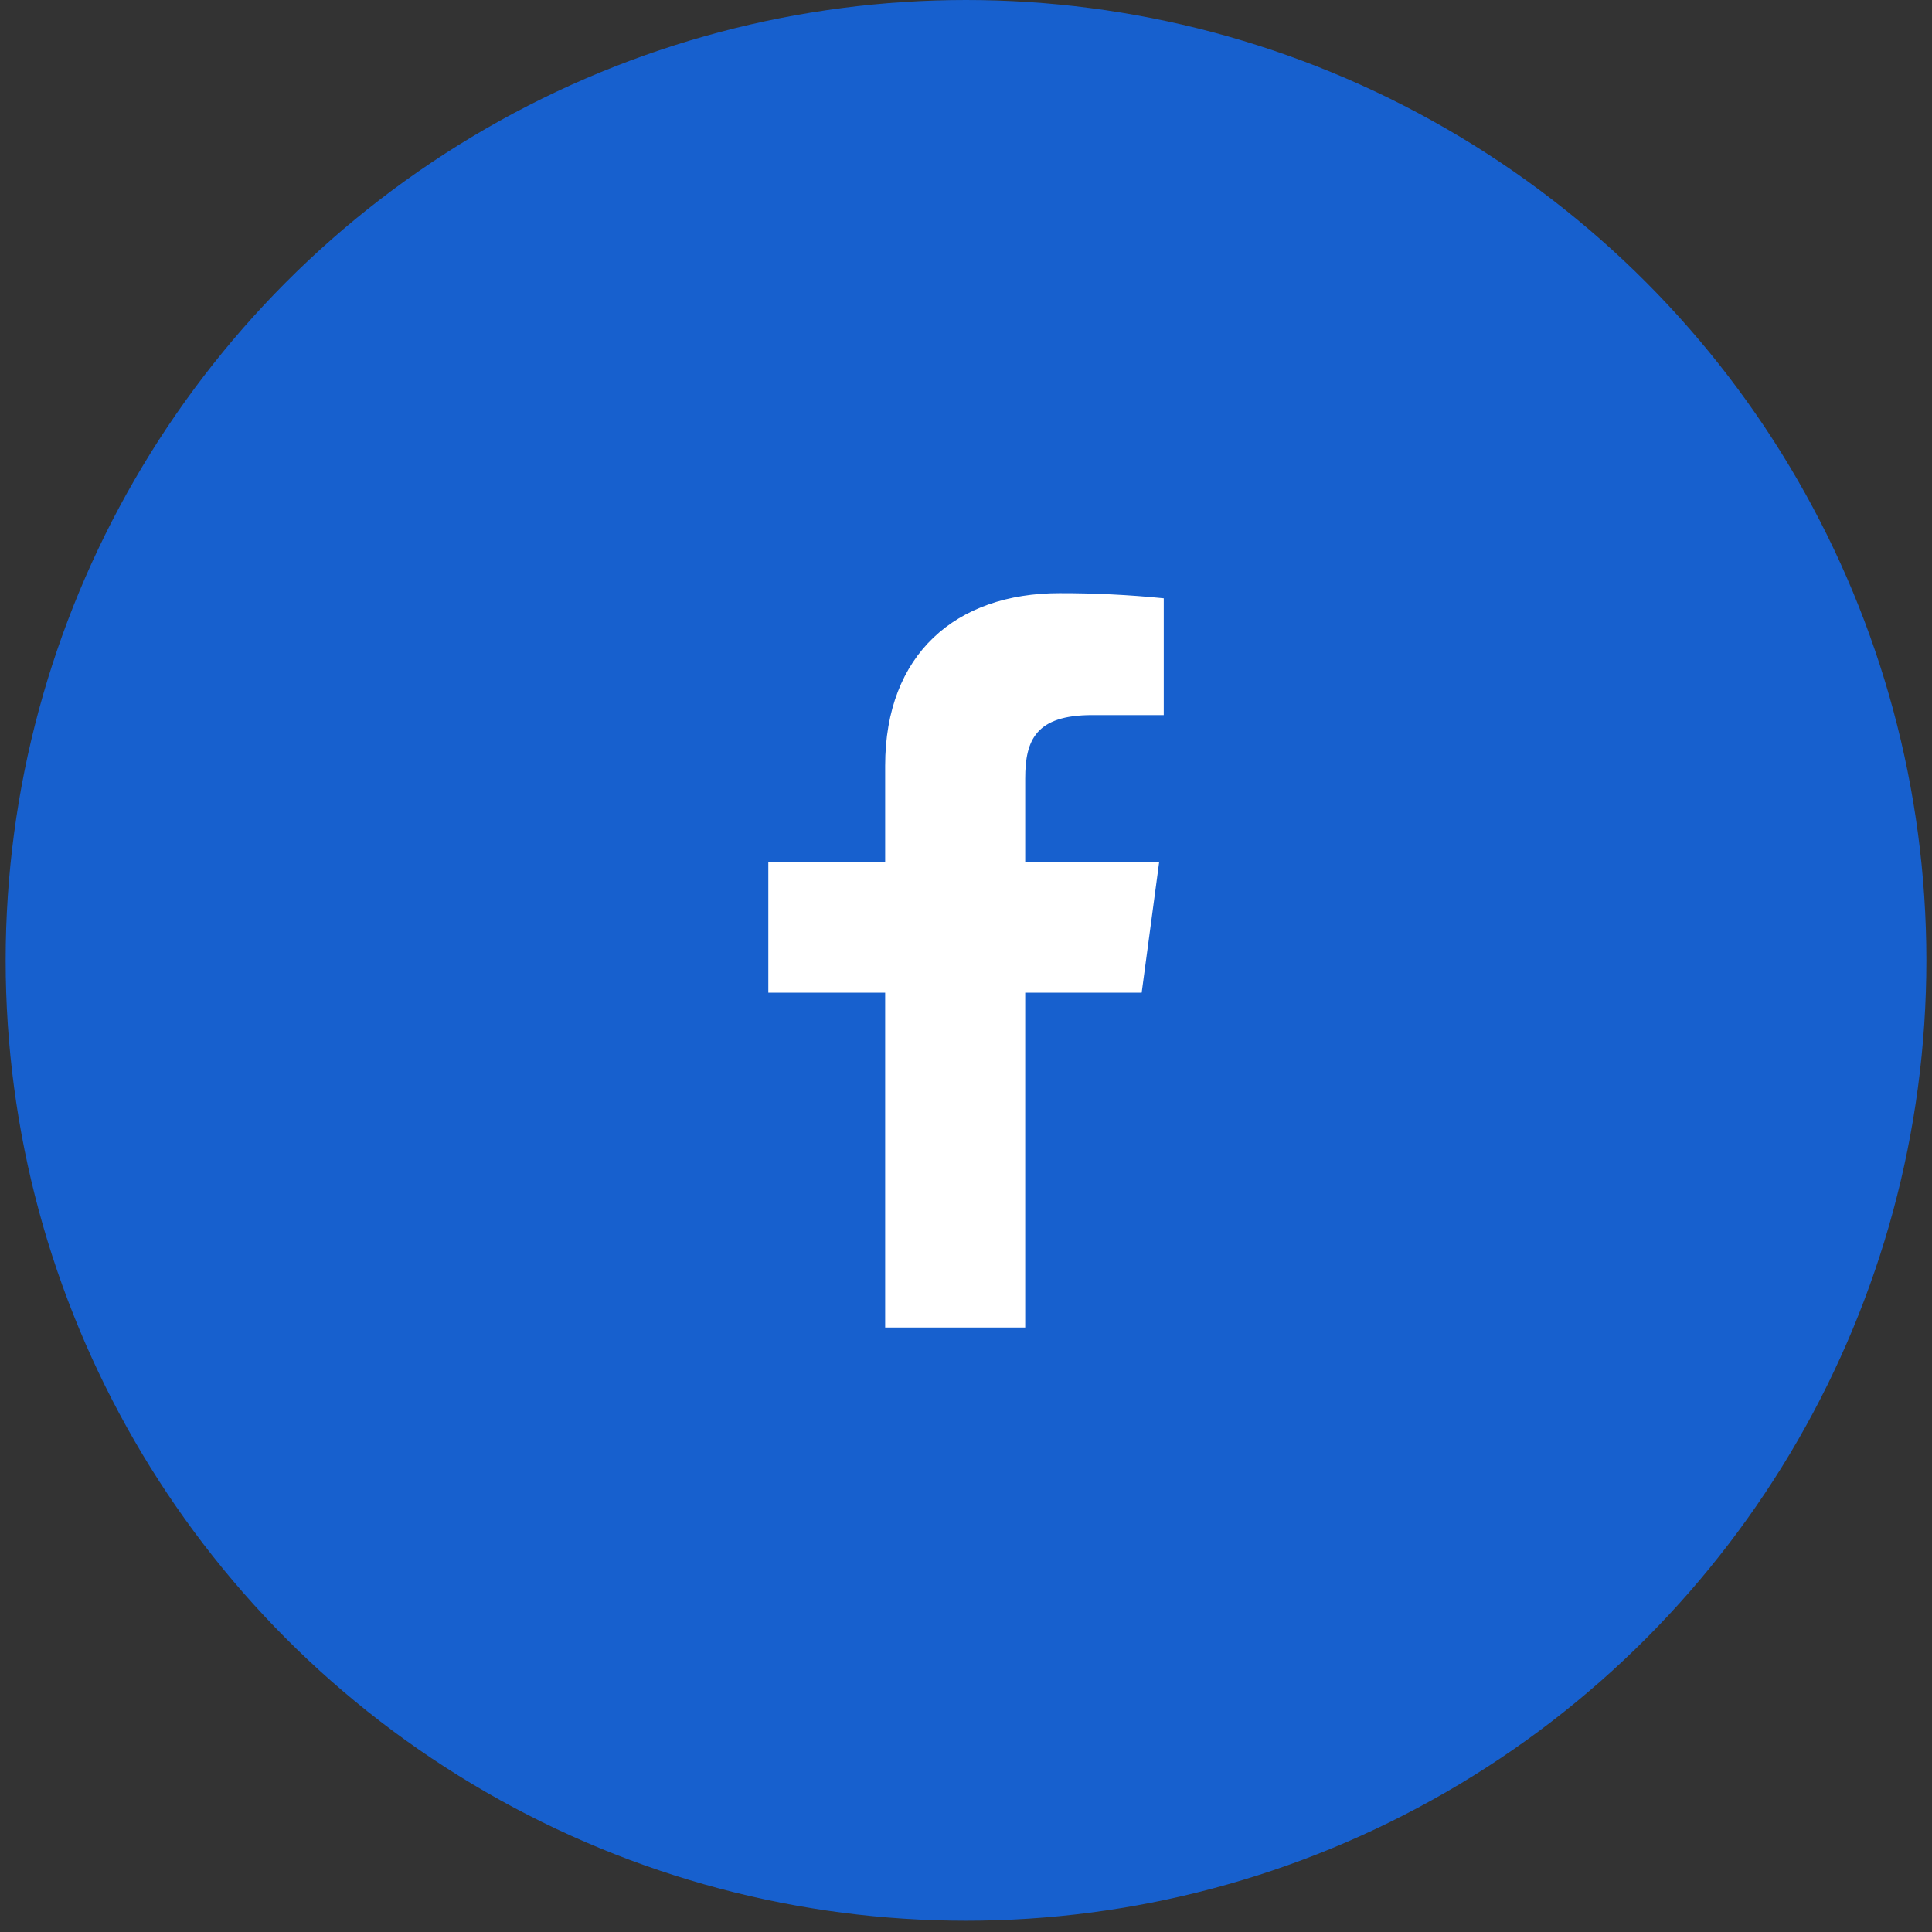
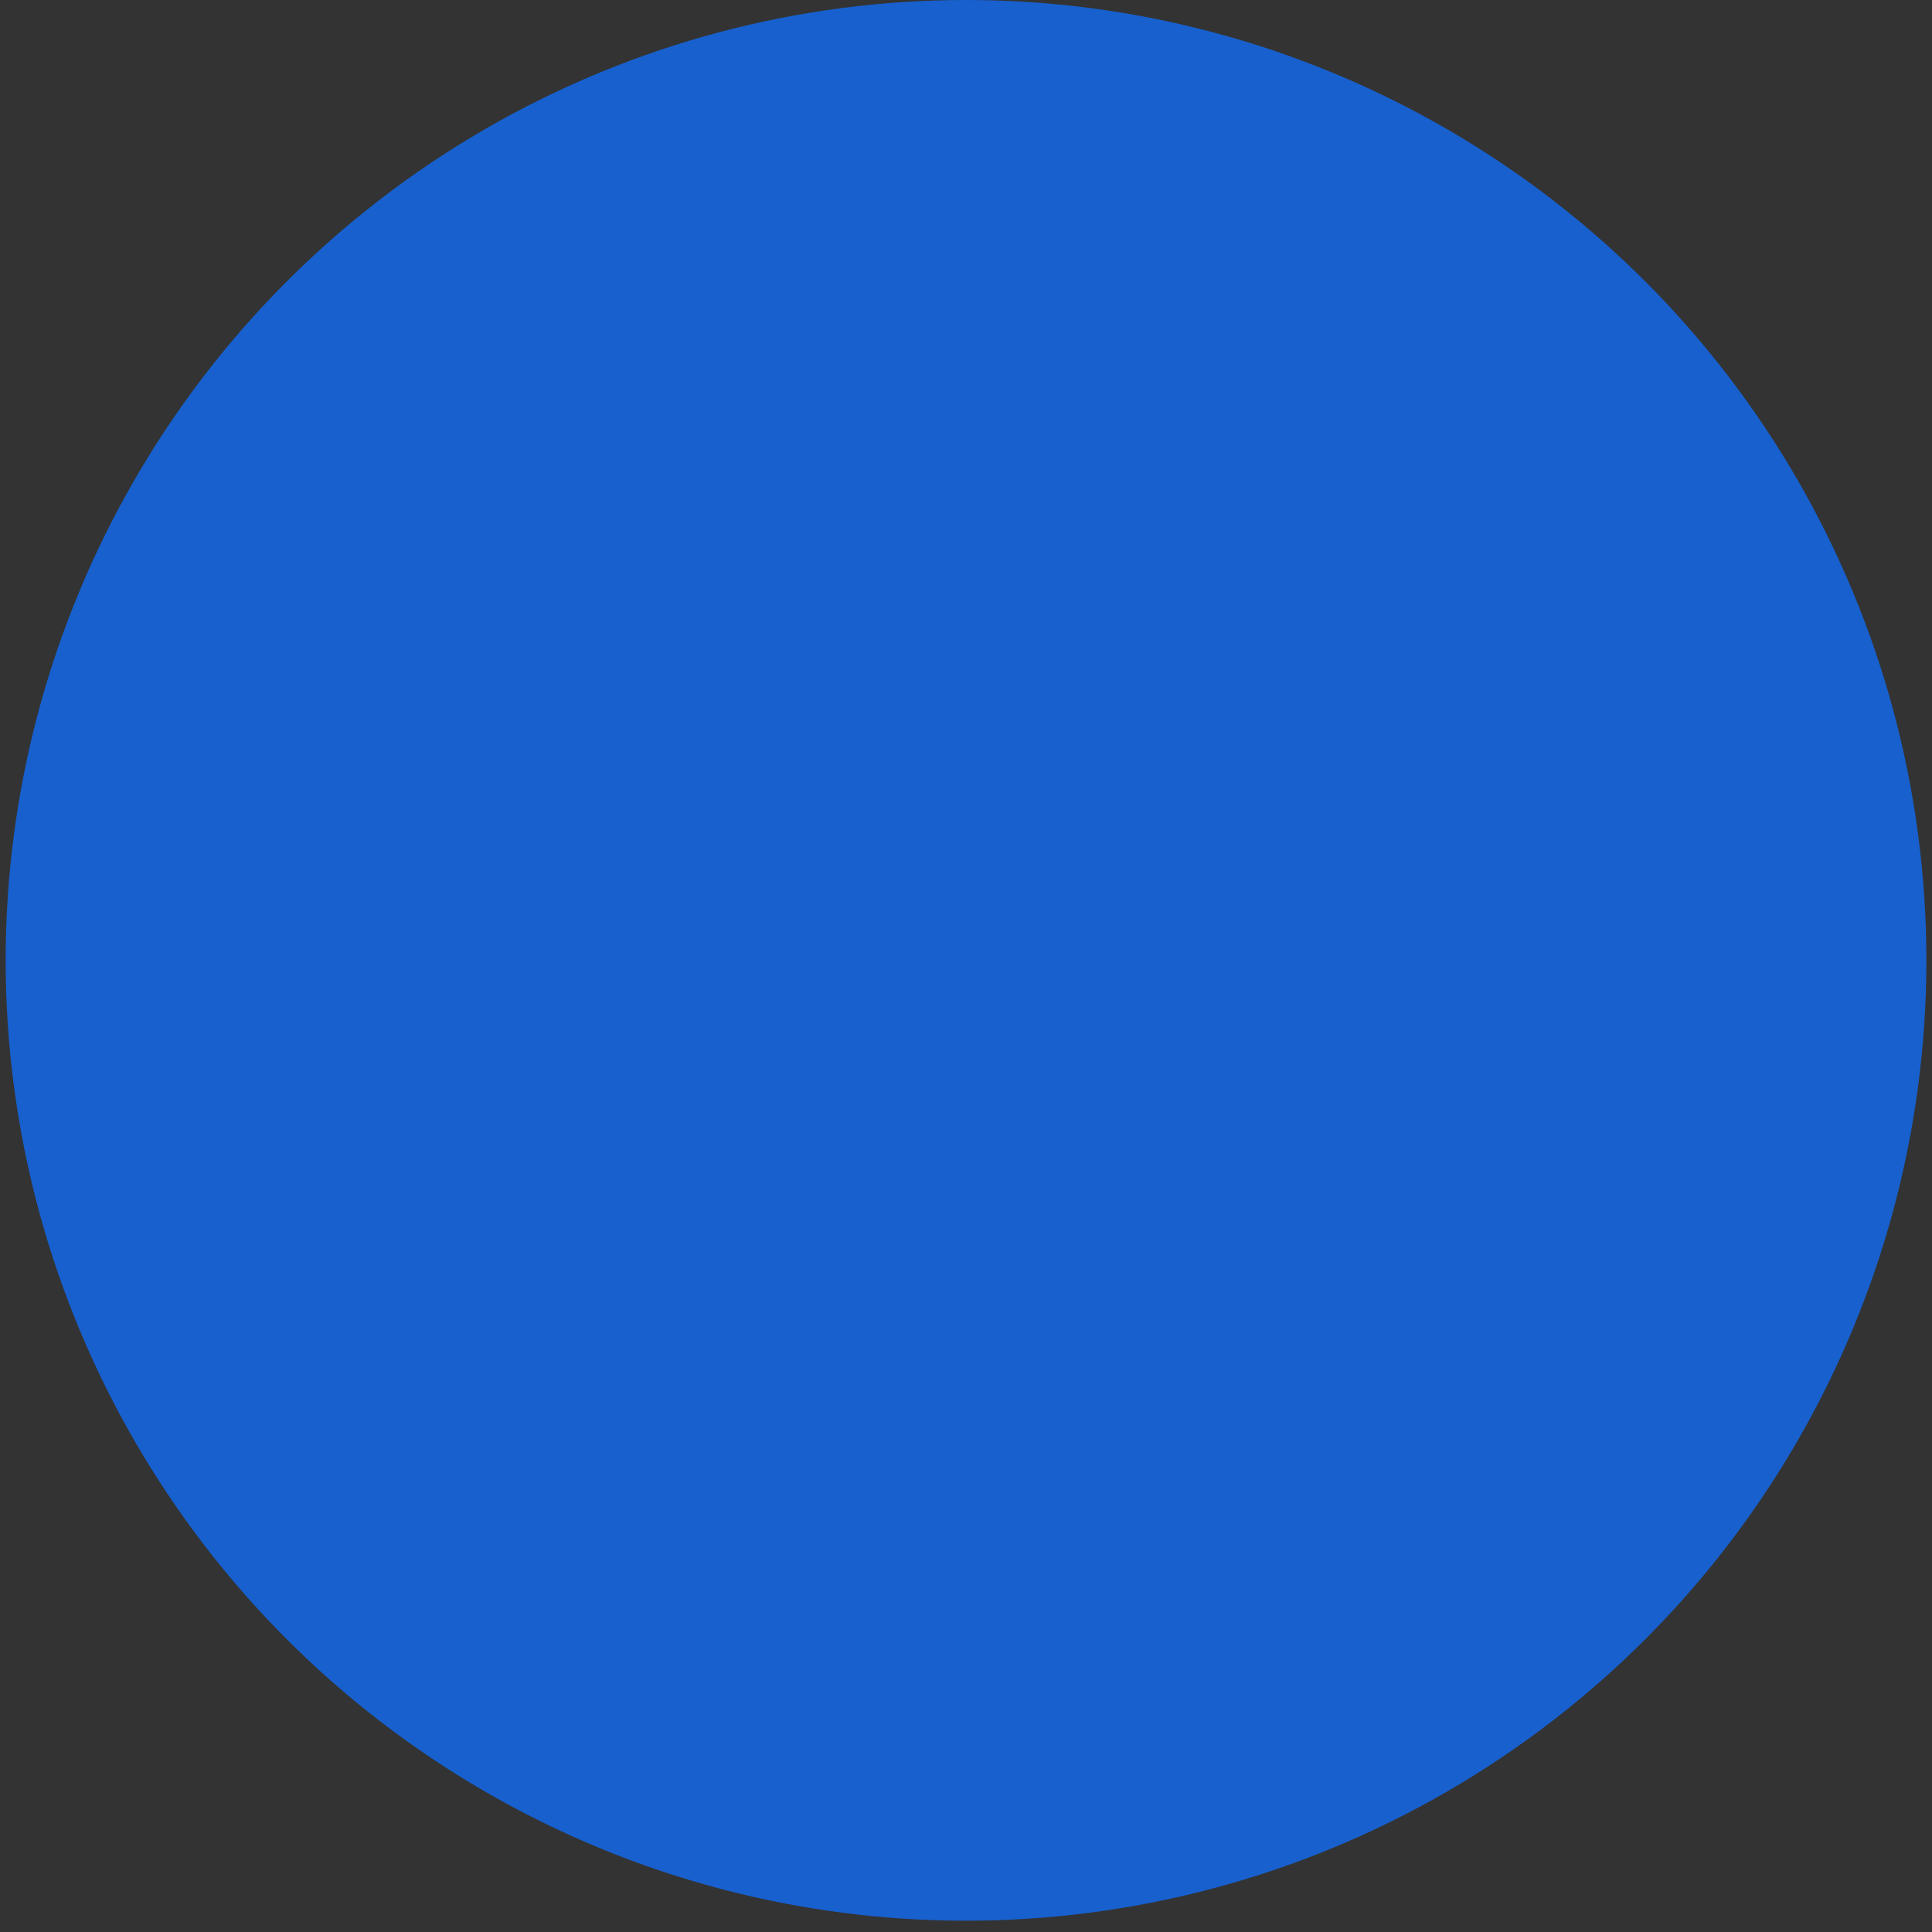
<svg xmlns="http://www.w3.org/2000/svg" width="90" height="90" viewBox="0 0 90 90" fill="none">
  <rect x="0" y="0" width="90" height="90" fill="#333333" stroke="none" />
  <circle cx="45.001" cy="44.737" r="44.737" fill="#1760CE" />
-   <path d="M50.879 33.311H54.212V27.871C52.598 27.709 50.977 27.629 49.354 27.632C44.532 27.632 41.234 30.471 41.234 35.671V40.153H35.791V46.242H41.234V61.842H47.758V46.242H53.184L53.999 40.153H47.758V36.27C47.758 34.474 48.255 33.311 50.879 33.311Z" fill="white" />
</svg>